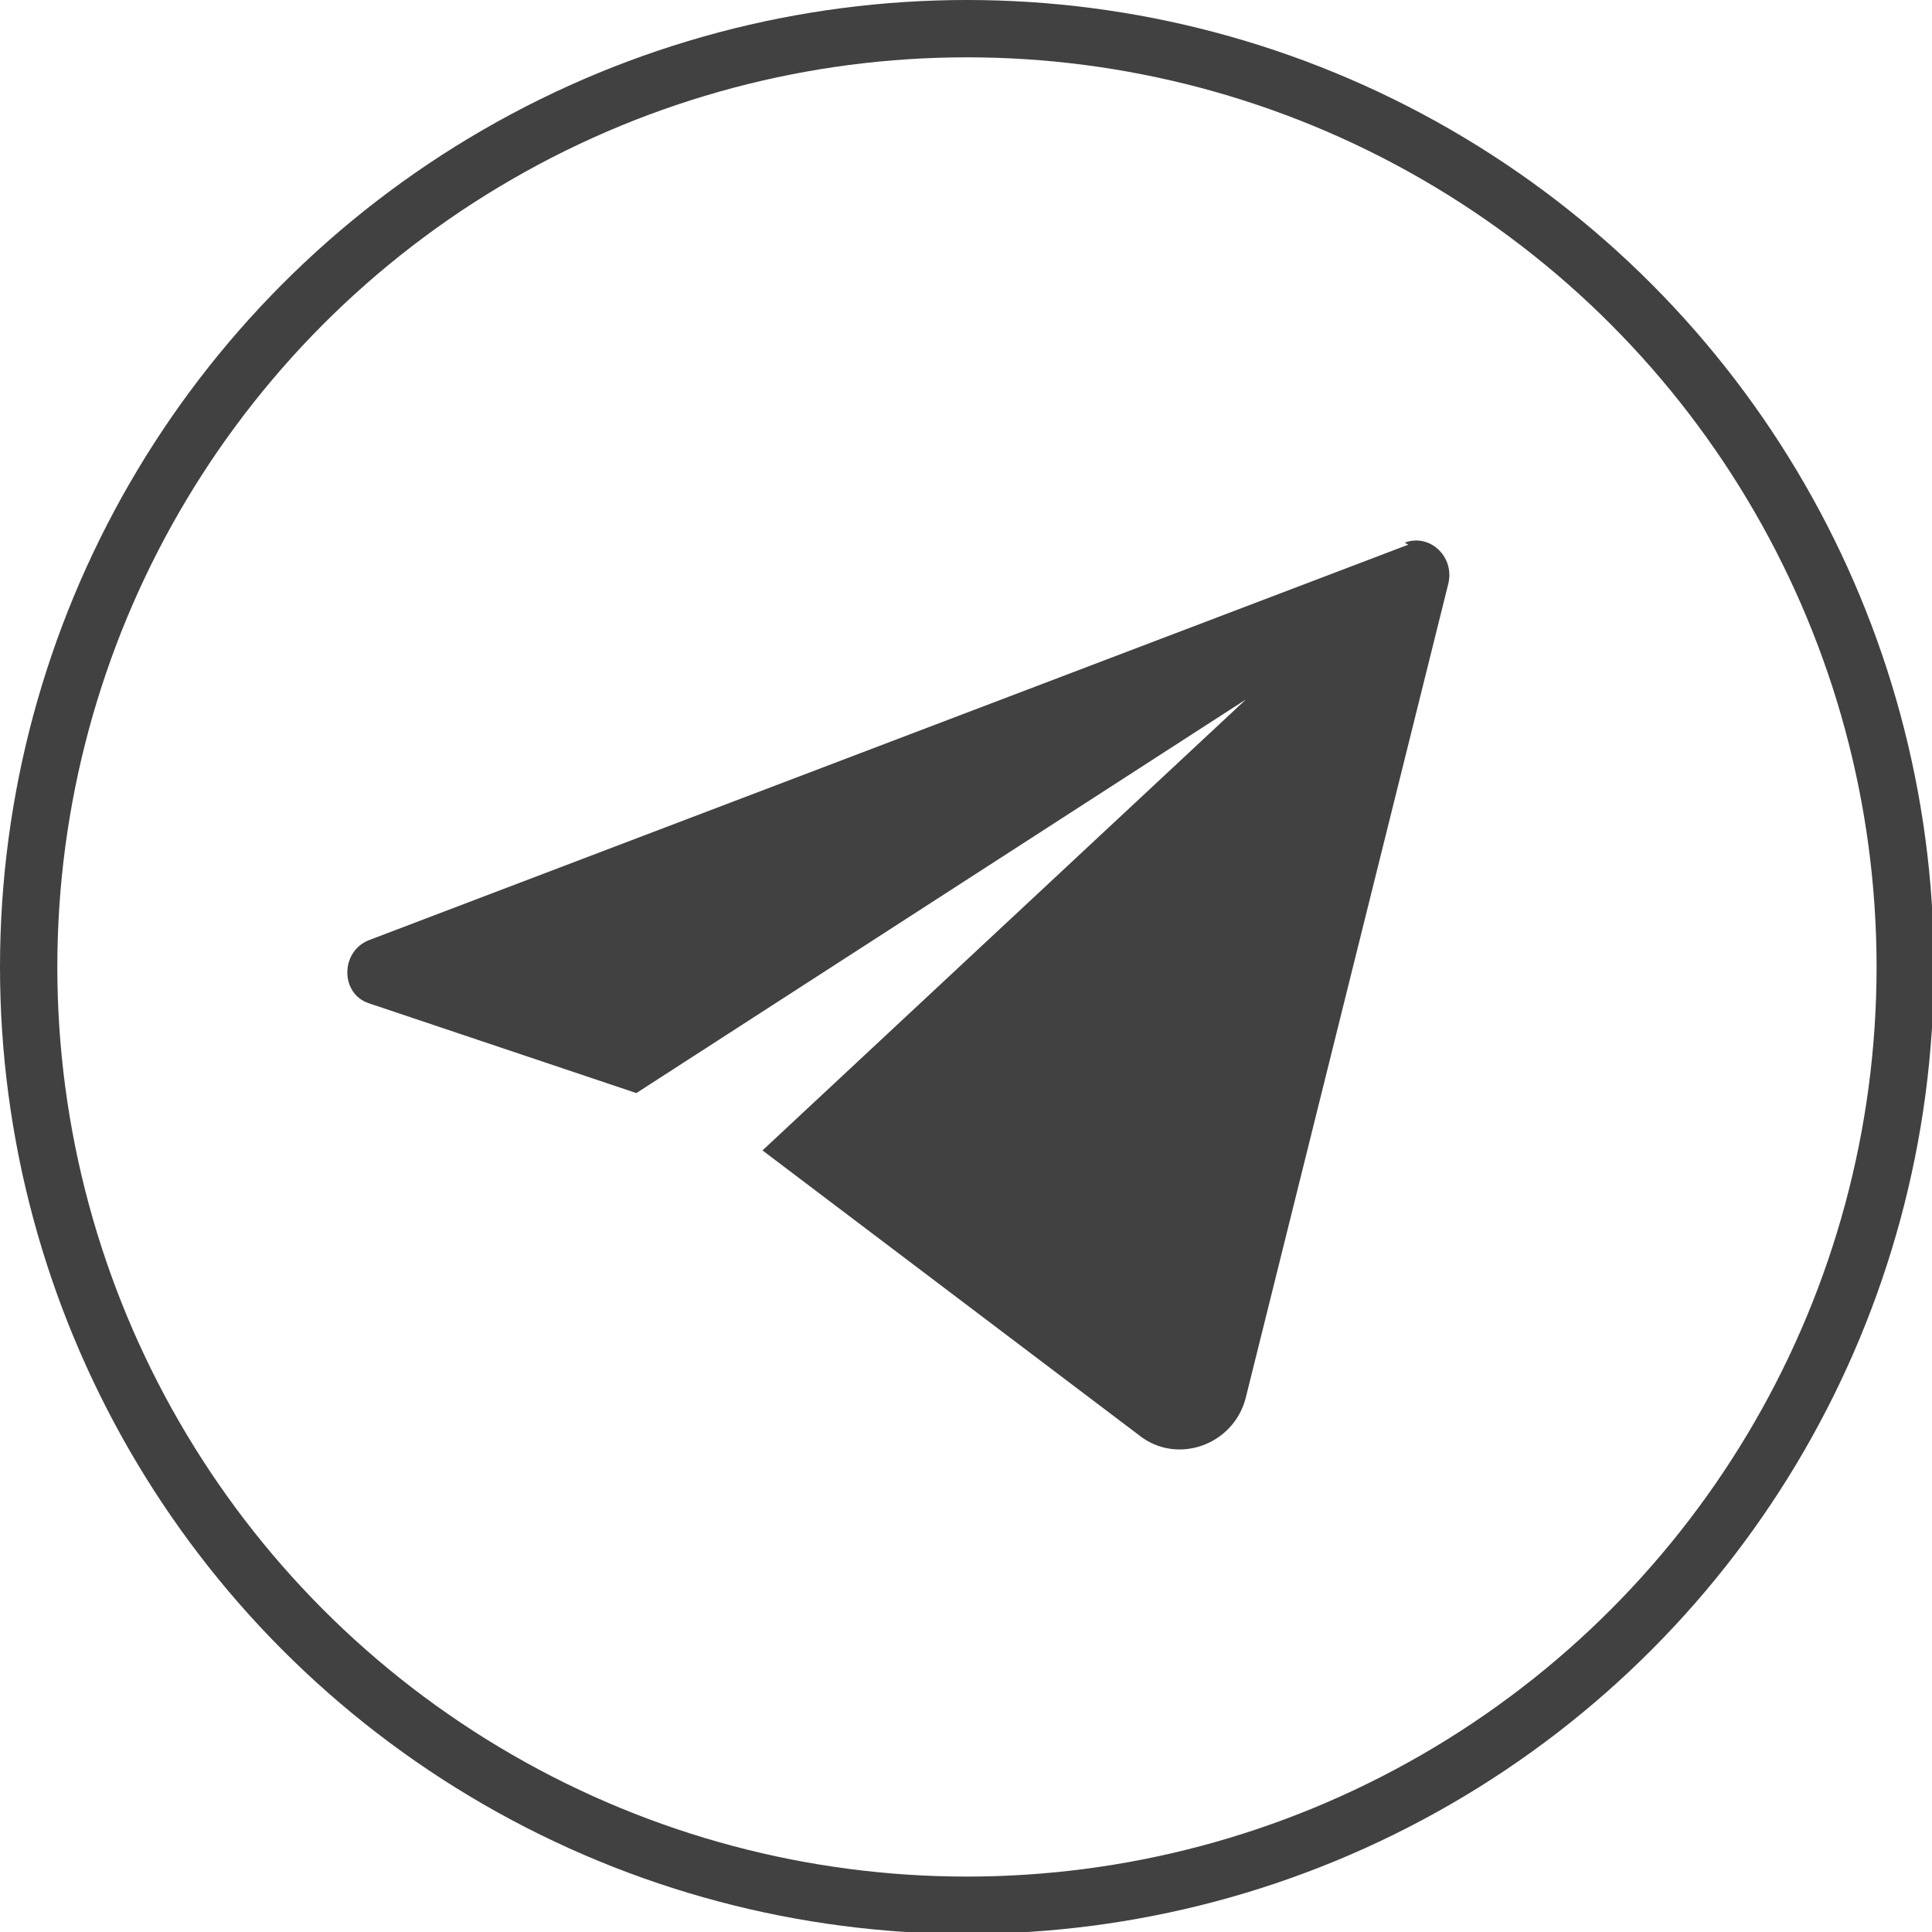
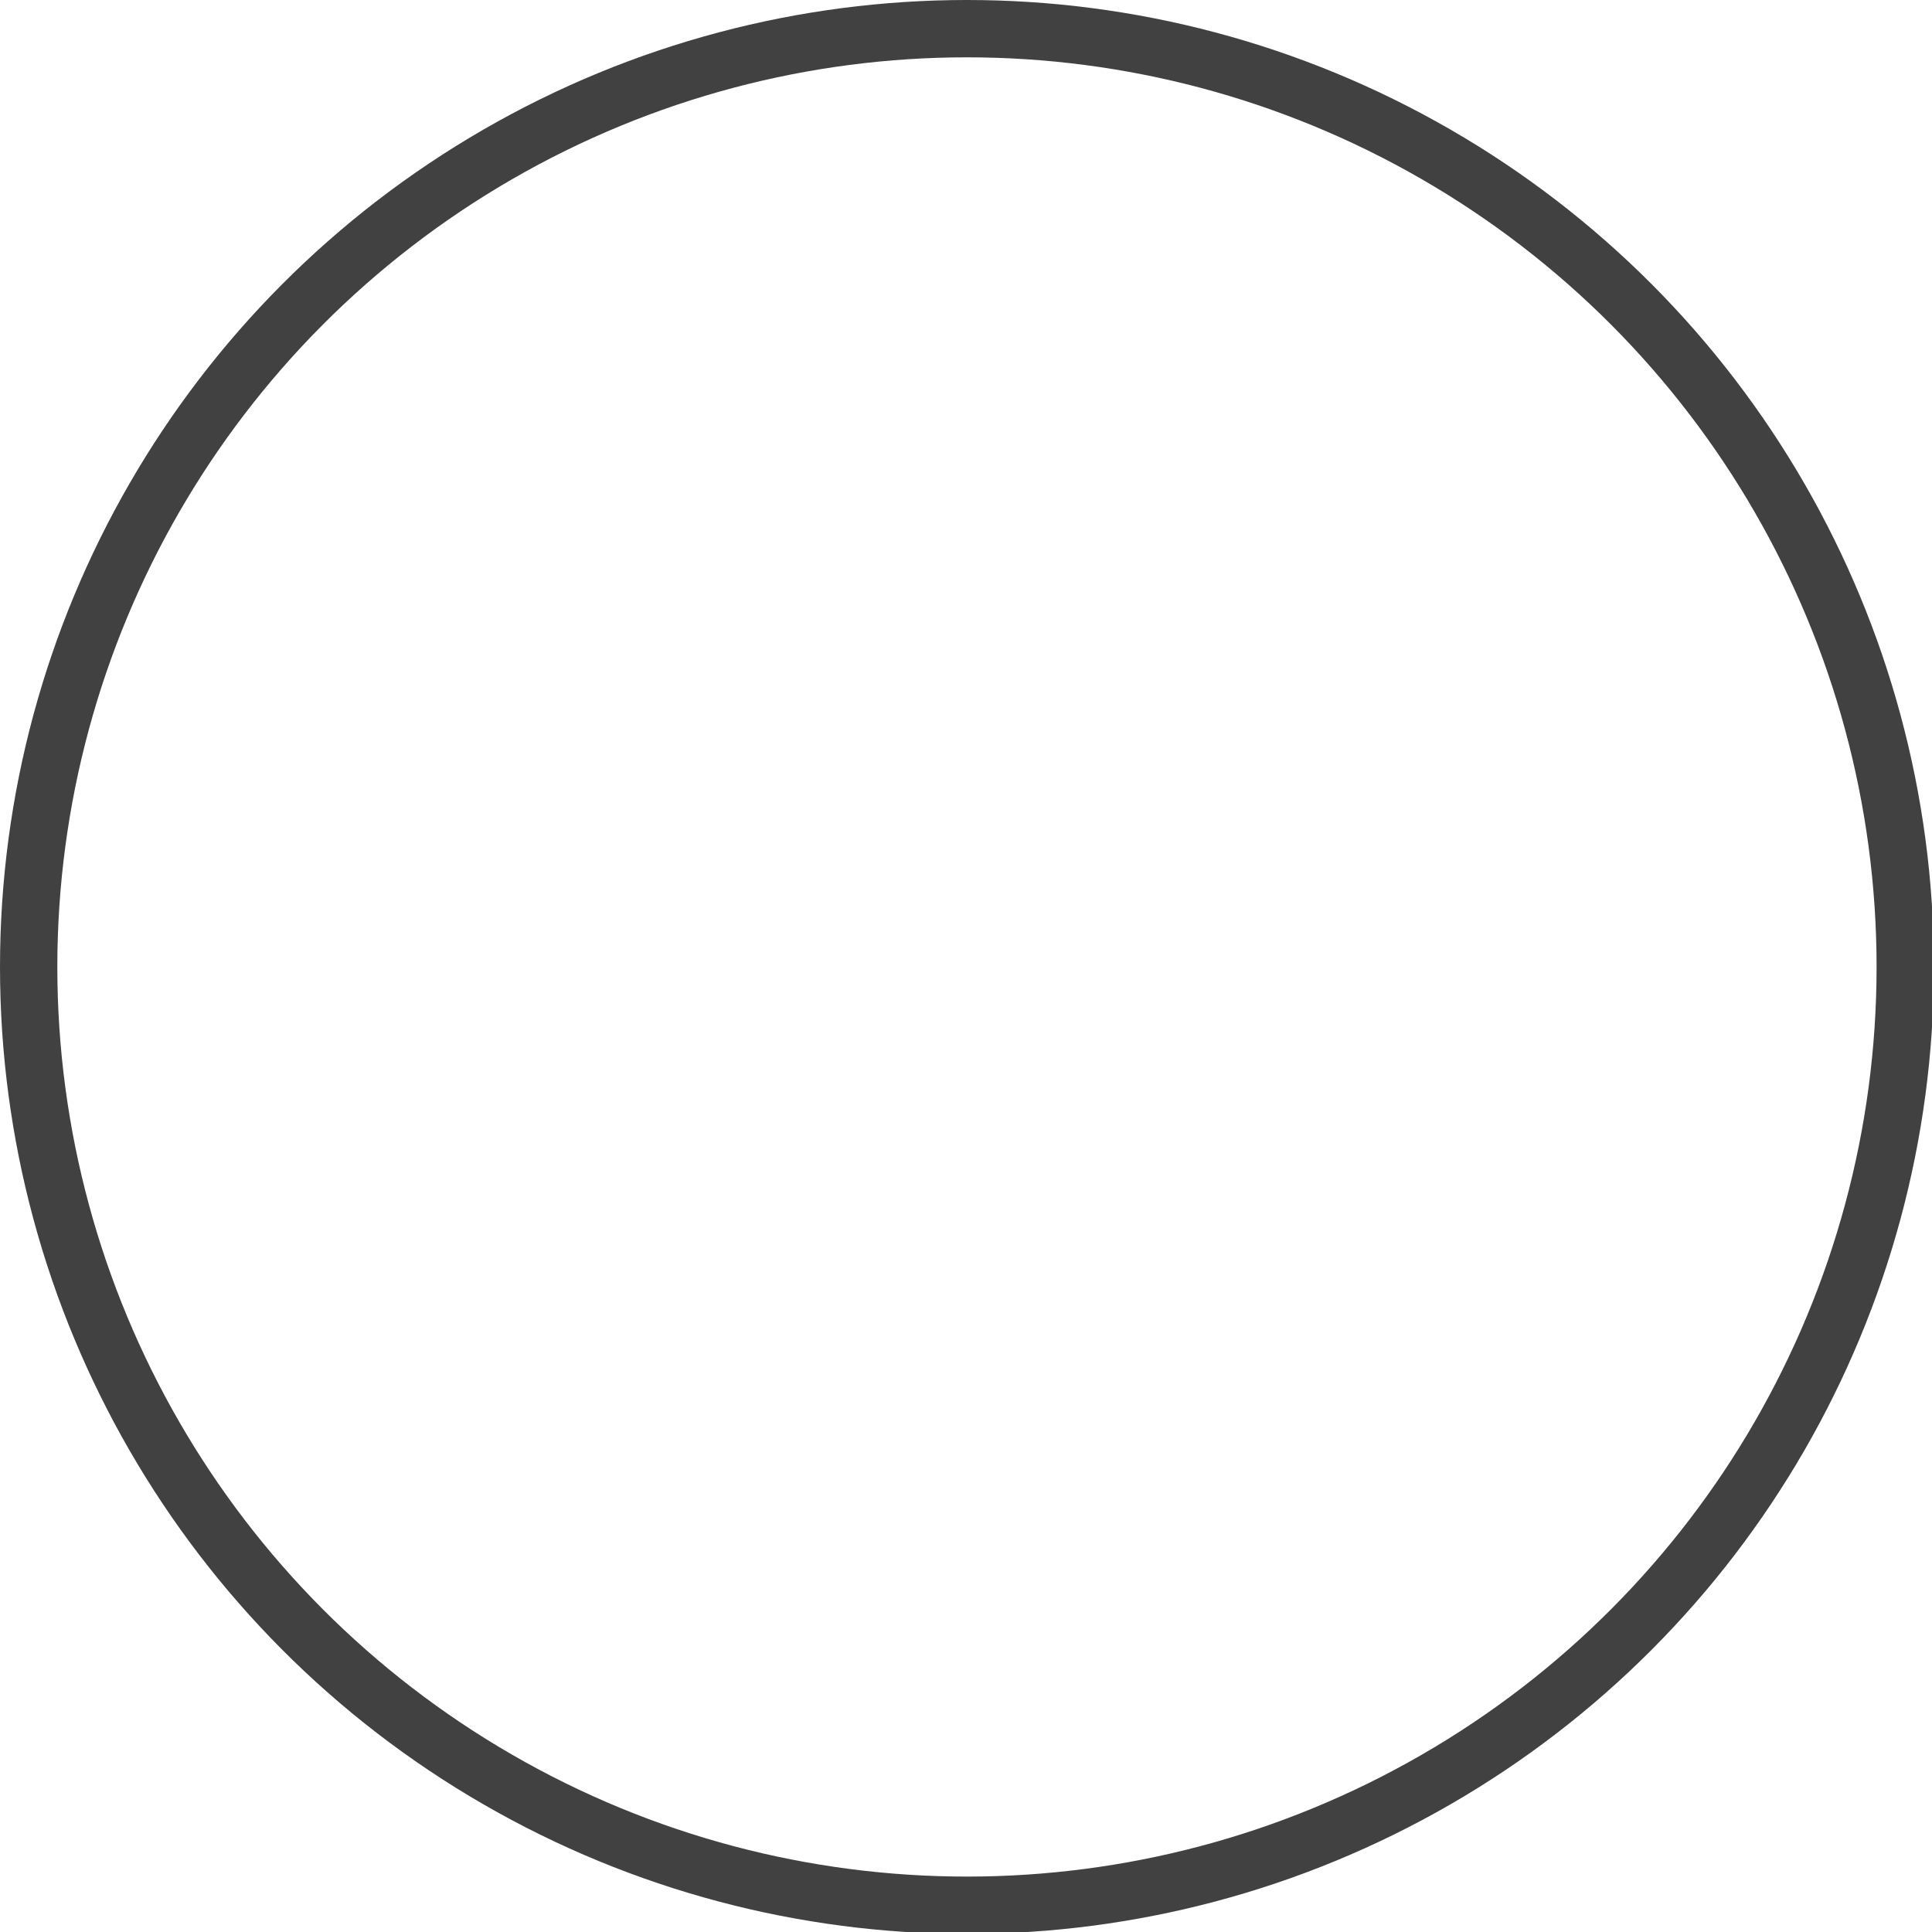
<svg xmlns="http://www.w3.org/2000/svg" id="_Слой_1" data-name=" Слой 1" viewBox="0 0 10.11 10.11">
  <defs>
    <style> .cls-1 { fill: none; stroke: #414141; stroke-miterlimit: 10; stroke-width: .3px; } .cls-2 { fill: #414141; } </style>
  </defs>
  <circle class="cls-1" cx="5.06" cy="5.06" r="4.91" />
-   <path class="cls-2" d="m7.37,2.85L1.93,4.92c-.15.06-.15.28,0,.33l1.4.47,3.19-2.06-2.53,2.36,1.97,1.49c.2.16.5.05.56-.2l1.06-4.26c.03-.14-.1-.26-.23-.21Z" />
</svg>